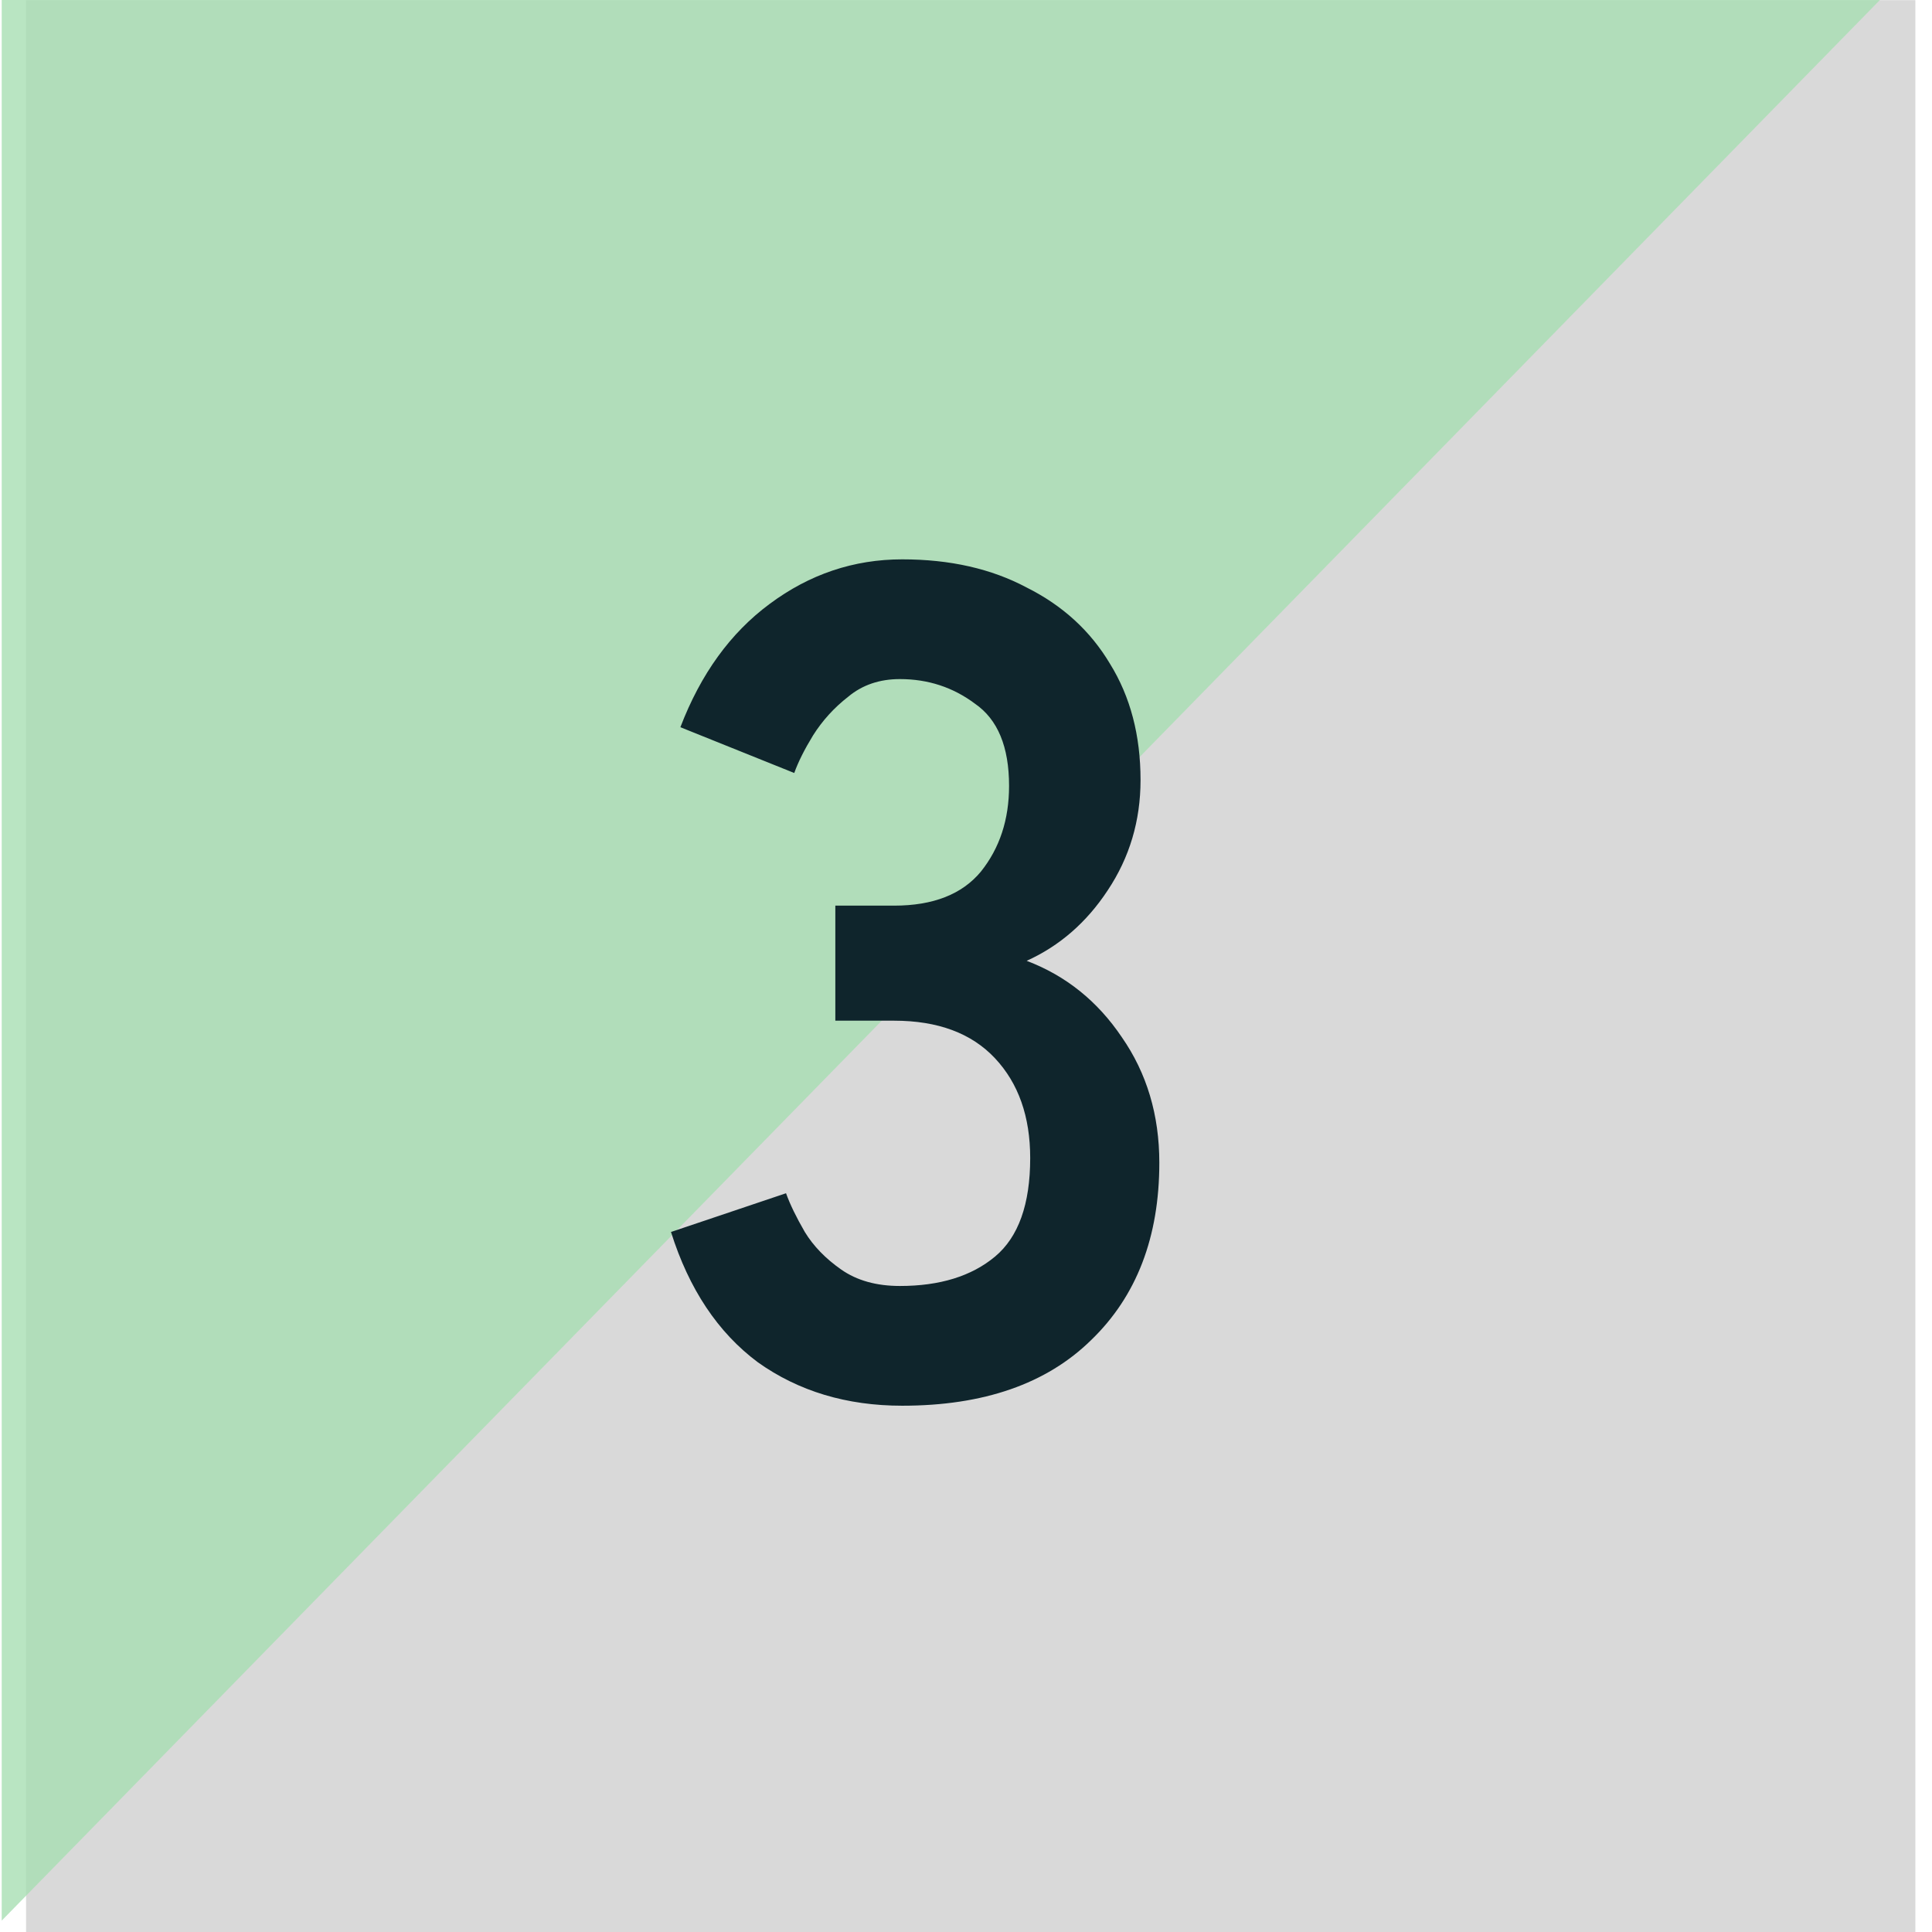
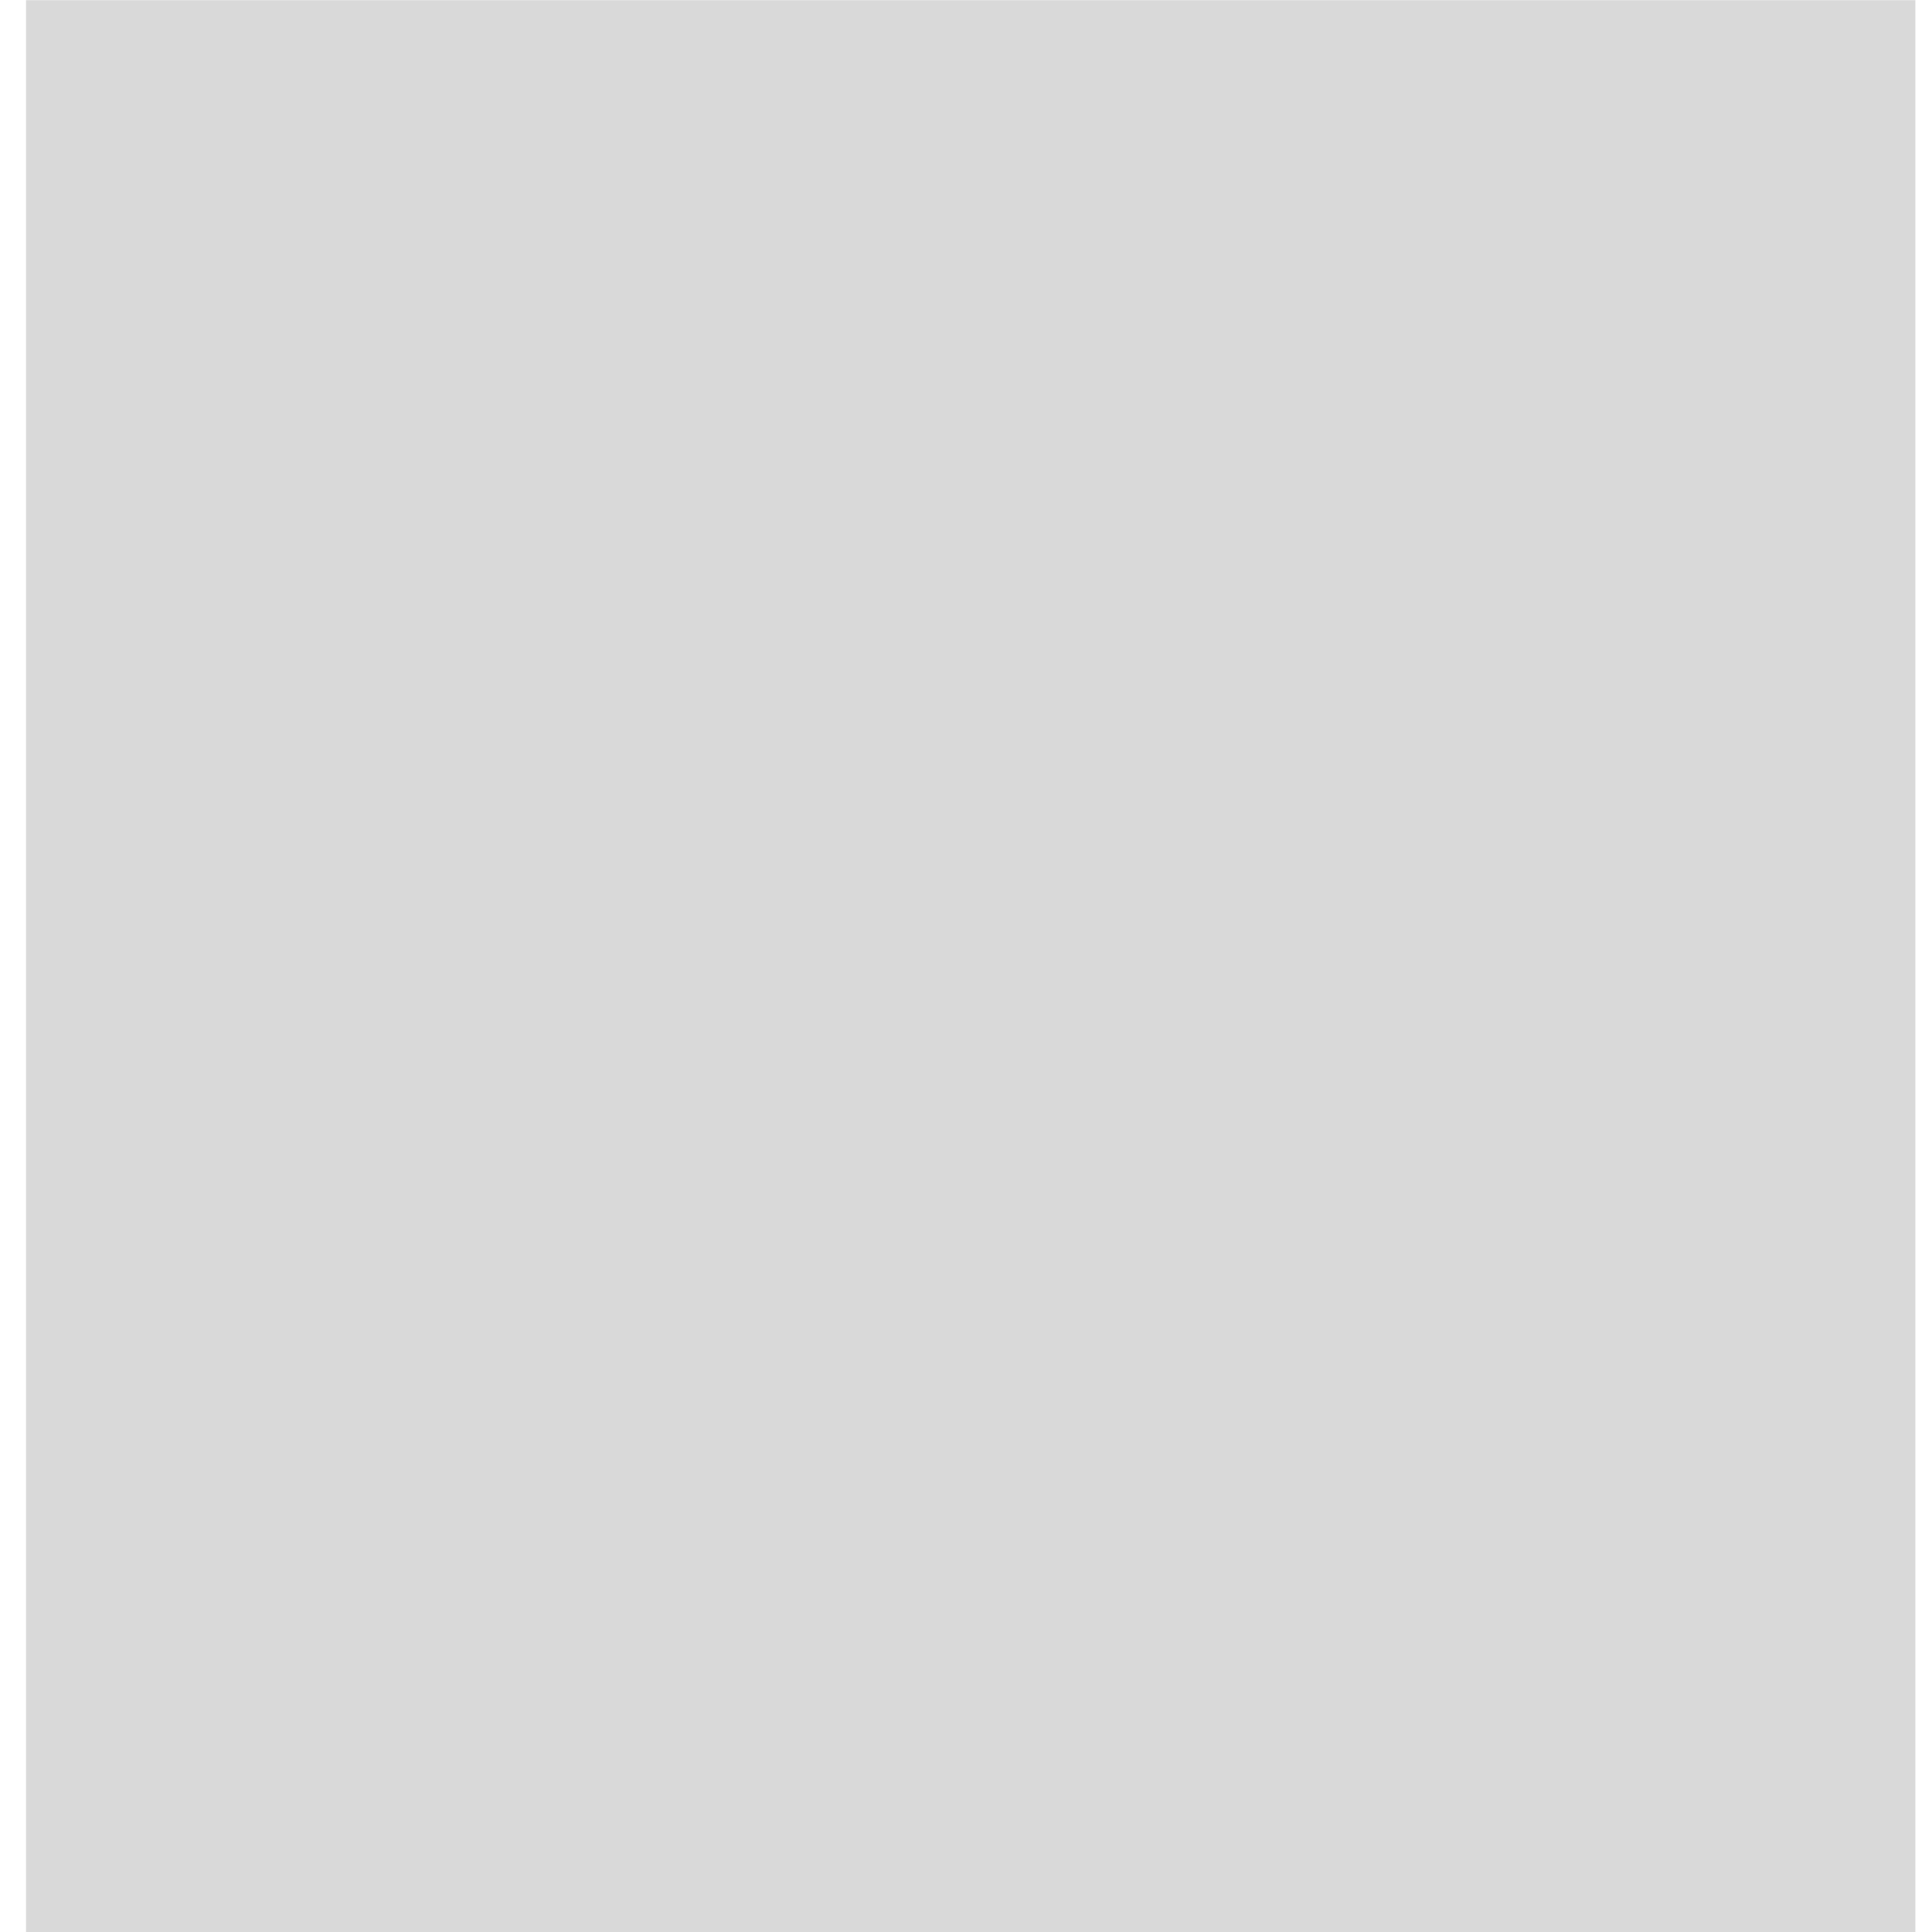
<svg xmlns="http://www.w3.org/2000/svg" width="79" height="79" viewBox="0 0 79 79" fill="none">
  <rect x="1.066" y="0.007" width="77.254" height="79" fill="#D9D9D9" />
-   <path fill-rule="evenodd" clip-rule="evenodd" d="M76.87 0H0.07V78.535L76.87 0Z" fill="#A7DEB3" fill-opacity="0.8" />
-   <path d="M36.893 57.48C34.621 57.48 32.653 56.888 30.989 55.704C29.357 54.488 28.173 52.712 27.437 50.376L32.141 48.792C32.301 49.24 32.557 49.768 32.909 50.376C33.261 50.952 33.757 51.464 34.397 51.912C35.037 52.36 35.837 52.584 36.797 52.584C38.429 52.584 39.725 52.184 40.685 51.384C41.645 50.584 42.125 49.24 42.125 47.352C42.125 45.656 41.645 44.296 40.685 43.272C39.725 42.248 38.349 41.736 36.557 41.736H34.157V37.032H36.557C38.157 37.032 39.341 36.568 40.109 35.64C40.877 34.68 41.261 33.512 41.261 32.136C41.261 30.536 40.797 29.416 39.869 28.776C38.973 28.104 37.949 27.768 36.797 27.768C35.965 27.768 35.261 28.008 34.685 28.488C34.109 28.936 33.629 29.464 33.245 30.072C32.893 30.648 32.637 31.16 32.477 31.608L27.821 29.736C28.653 27.56 29.869 25.88 31.469 24.696C33.101 23.48 34.909 22.872 36.893 22.872C38.845 22.872 40.541 23.256 41.981 24.024C43.453 24.76 44.589 25.8 45.389 27.144C46.221 28.488 46.637 30.072 46.637 31.896C46.637 33.56 46.189 35.064 45.293 36.408C44.429 37.72 43.325 38.68 41.981 39.288C43.581 39.896 44.877 40.936 45.869 42.408C46.893 43.88 47.405 45.592 47.405 47.544C47.405 50.584 46.477 53 44.621 54.792C42.797 56.584 40.221 57.48 36.893 57.48Z" fill="#0F252C" />
</svg>